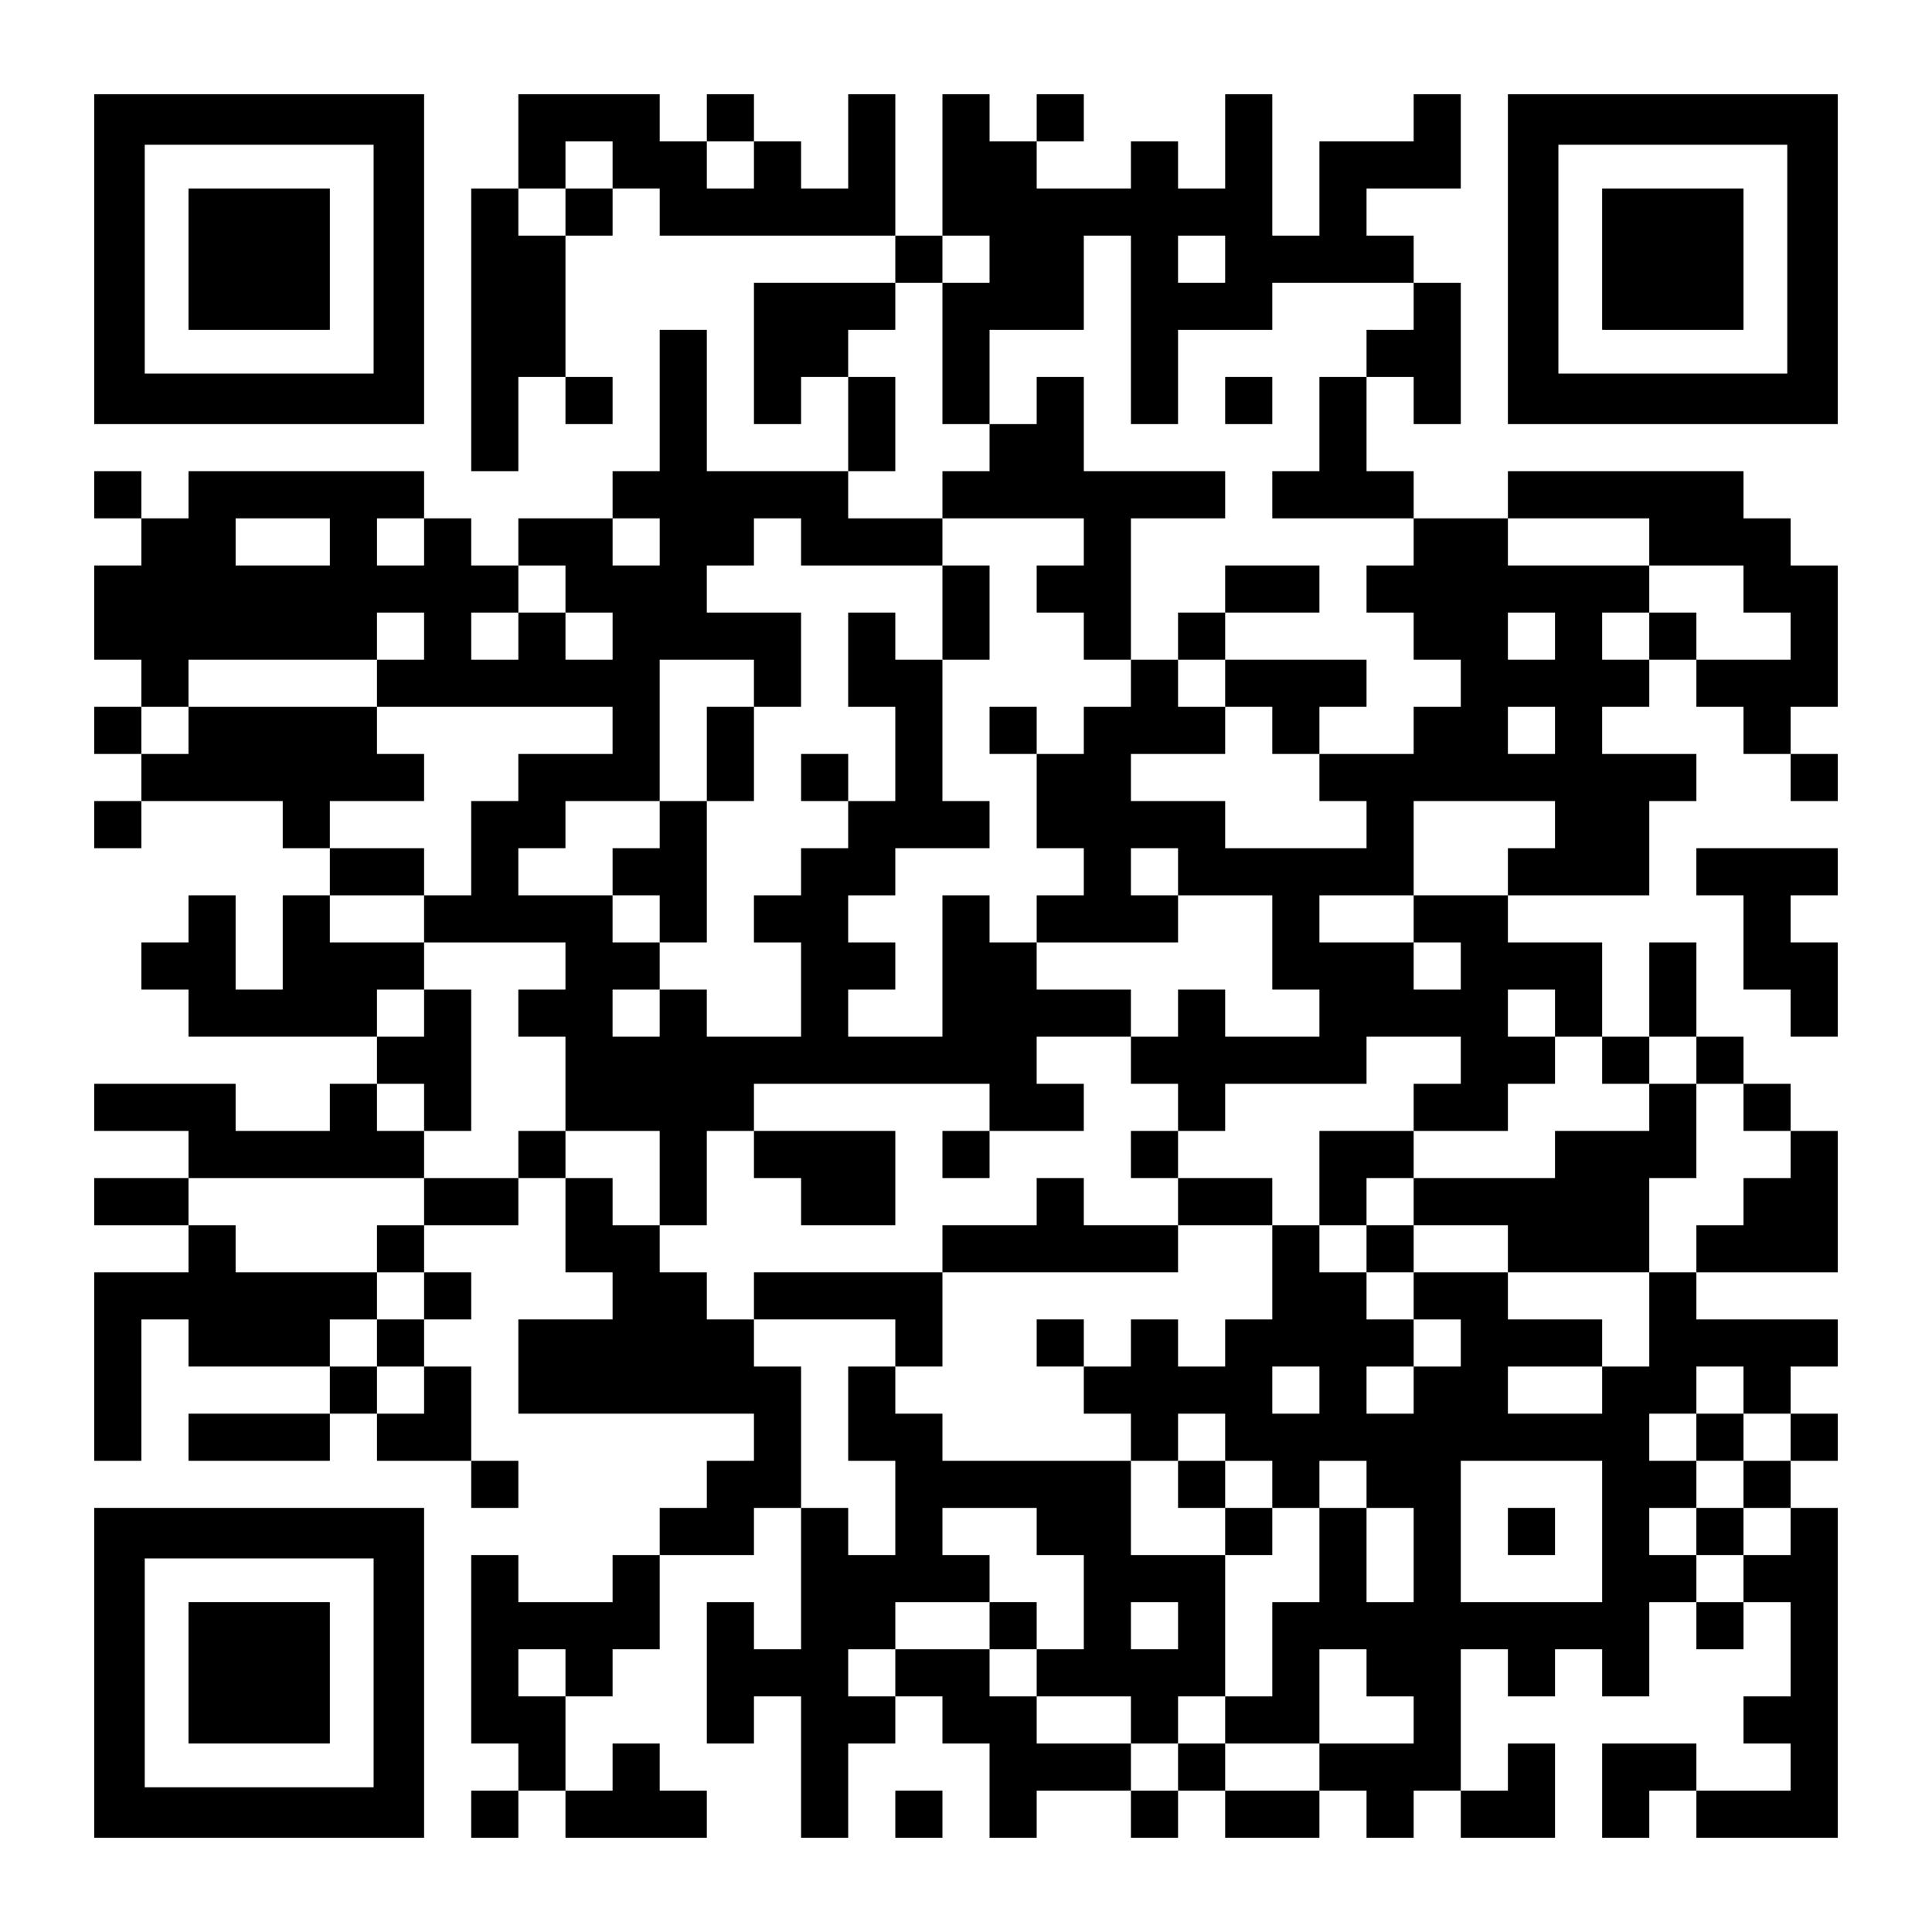
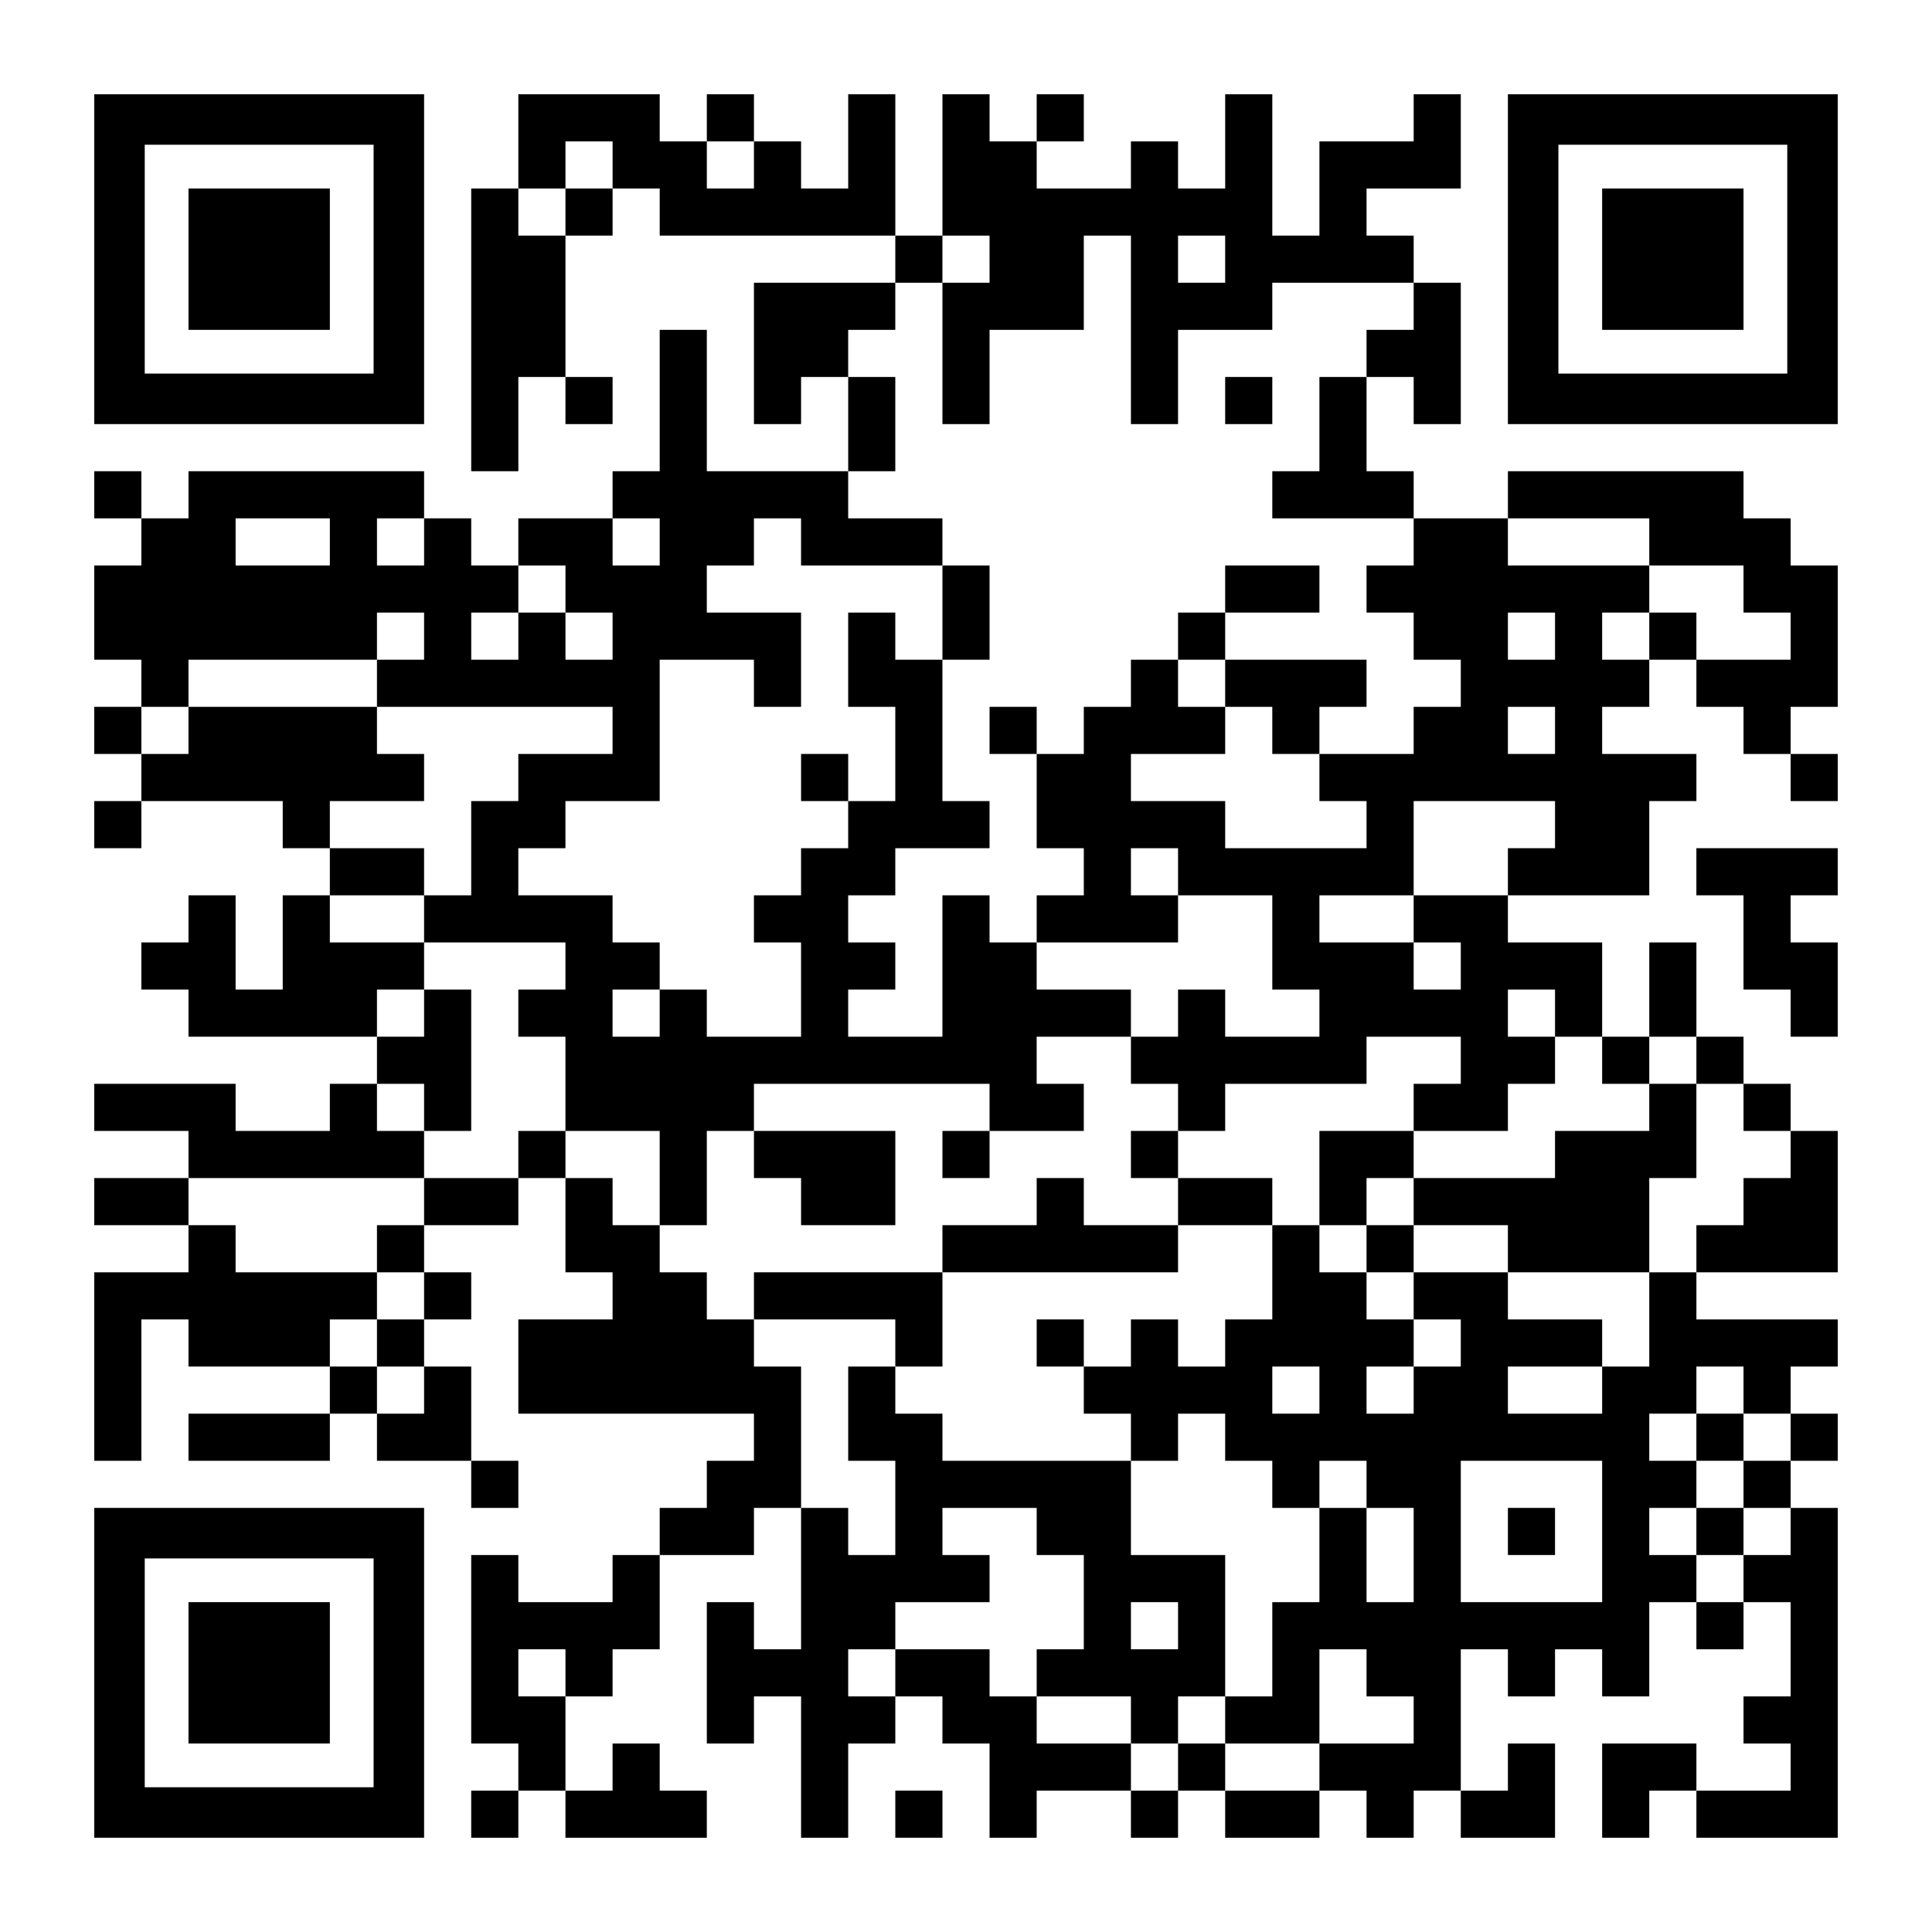
<svg xmlns="http://www.w3.org/2000/svg" version="1.0" width="1148px" height="1148px" viewBox="0 0 1148 1148" preserveAspectRatio="xMidYMid meet">
  <g transform="translate(0,1148) scale(0.1,-0.1)" fill="#000000" stroke="none">
    <path d="M560 9940 l0 -980 980 0 980 0 0 980 0 980 -980 0 -980 0 0 -980z m1660 0 l0 -680 -680 0 -680 0 0 680 0 680 680 0 680 0 0 -680z" />
    <path d="M1120 9940 l0 -420 420 0 420 0 0 420 0 420 -420 0 -420 0 0 -420z" />
    <path d="M3080 10640 l0 -280 -140 0 -140 0 0 -840 0 -840 140 0 140 0 0 280 0 280 140 0 140 0 0 -140 0 -140 140 0 140 0 0 140 0 140 -140 0 -140 0 0 420 0 420 140 0 140 0 0 140 0 140 140 0 140 0 0 -140 0 -140 700 0 700 0 0 -140 0 -140 -420 0 -420 0 0 -420 0 -420 140 0 140 0 0 140 0 140 140 0 140 0 0 -280 0 -280 -420 0 -420 0 0 420 0 420 -140 0 -140 0 0 -420 0 -420 -140 0 -140 0 0 -140 0 -140 -280 0 -280 0 0 -140 0 -140 -140 0 -140 0 0 140 0 140 -140 0 -140 0 0 140 0 140 -700 0 -700 0 0 -140 0 -140 -140 0 -140 0 0 140 0 140 -140 0 -140 0 0 -140 0 -140 140 0 140 0 0 -140 0 -140 -140 0 -140 0 0 -280 0 -280 140 0 140 0 0 -140 0 -140 -140 0 -140 0 0 -140 0 -140 140 0 140 0 0 -140 0 -140 -140 0 -140 0 0 -140 0 -140 140 0 140 0 0 140 0 140 420 0 420 0 0 -140 0 -140 140 0 140 0 0 -140 0 -140 -140 0 -140 0 0 -280 0 -280 -140 0 -140 0 0 280 0 280 -140 0 -140 0 0 -140 0 -140 -140 0 -140 0 0 -140 0 -140 140 0 140 0 0 -140 0 -140 560 0 560 0 0 -140 0 -140 -140 0 -140 0 0 -140 0 -140 -280 0 -280 0 0 140 0 140 -420 0 -420 0 0 -140 0 -140 280 0 280 0 0 -140 0 -140 -280 0 -280 0 0 -140 0 -140 280 0 280 0 0 -140 0 -140 -280 0 -280 0 0 -560 0 -560 140 0 140 0 0 420 0 420 140 0 140 0 0 -140 0 -140 420 0 420 0 0 -140 0 -140 -420 0 -420 0 0 -140 0 -140 420 0 420 0 0 140 0 140 140 0 140 0 0 -140 0 -140 280 0 280 0 0 -140 0 -140 140 0 140 0 0 140 0 140 -140 0 -140 0 0 280 0 280 -140 0 -140 0 0 140 0 140 140 0 140 0 0 140 0 140 -140 0 -140 0 0 140 0 140 280 0 280 0 0 140 0 140 140 0 140 0 0 -280 0 -280 140 0 140 0 0 -140 0 -140 -280 0 -280 0 0 -280 0 -280 700 0 700 0 0 -140 0 -140 -140 0 -140 0 0 -140 0 -140 -140 0 -140 0 0 -140 0 -140 -140 0 -140 0 0 -140 0 -140 -280 0 -280 0 0 140 0 140 -140 0 -140 0 0 -560 0 -560 140 0 140 0 0 -140 0 -140 -140 0 -140 0 0 -140 0 -140 140 0 140 0 0 140 0 140 140 0 140 0 0 -140 0 -140 420 0 420 0 0 140 0 140 -140 0 -140 0 0 140 0 140 -140 0 -140 0 0 -140 0 -140 -140 0 -140 0 0 280 0 280 140 0 140 0 0 140 0 140 140 0 140 0 0 280 0 280 280 0 280 0 0 140 0 140 140 0 140 0 0 -420 0 -420 -140 0 -140 0 0 140 0 140 -140 0 -140 0 0 -420 0 -420 140 0 140 0 0 140 0 140 140 0 140 0 0 -420 0 -420 140 0 140 0 0 280 0 280 140 0 140 0 0 140 0 140 140 0 140 0 0 -140 0 -140 140 0 140 0 0 -280 0 -280 140 0 140 0 0 140 0 140 280 0 280 0 0 -140 0 -140 140 0 140 0 0 140 0 140 140 0 140 0 0 -140 0 -140 280 0 280 0 0 140 0 140 140 0 140 0 0 -140 0 -140 140 0 140 0 0 140 0 140 140 0 140 0 0 -140 0 -140 280 0 280 0 0 280 0 280 -140 0 -140 0 0 -140 0 -140 -140 0 -140 0 0 420 0 420 140 0 140 0 0 -140 0 -140 140 0 140 0 0 140 0 140 140 0 140 0 0 -140 0 -140 140 0 140 0 0 280 0 280 140 0 140 0 0 -140 0 -140 140 0 140 0 0 140 0 140 140 0 140 0 0 -280 0 -280 -140 0 -140 0 0 -140 0 -140 140 0 140 0 0 -140 0 -140 -280 0 -280 0 0 140 0 140 -280 0 -280 0 0 -280 0 -280 140 0 140 0 0 140 0 140 140 0 140 0 0 -140 0 -140 420 0 420 0 0 980 0 980 -140 0 -140 0 0 140 0 140 140 0 140 0 0 140 0 140 -140 0 -140 0 0 140 0 140 140 0 140 0 0 140 0 140 -420 0 -420 0 0 140 0 140 420 0 420 0 0 420 0 420 -140 0 -140 0 0 140 0 140 -140 0 -140 0 0 140 0 140 -140 0 -140 0 0 280 0 280 -140 0 -140 0 0 -280 0 -280 -140 0 -140 0 0 280 0 280 -280 0 -280 0 0 140 0 140 420 0 420 0 0 280 0 280 140 0 140 0 0 140 0 140 -280 0 -280 0 0 140 0 140 140 0 140 0 0 140 0 140 140 0 140 0 0 -140 0 -140 140 0 140 0 0 -140 0 -140 140 0 140 0 0 -140 0 -140 140 0 140 0 0 140 0 140 -140 0 -140 0 0 140 0 140 140 0 140 0 0 420 0 420 -140 0 -140 0 0 140 0 140 -140 0 -140 0 0 140 0 140 -700 0 -700 0 0 -140 0 -140 -280 0 -280 0 0 140 0 140 -140 0 -140 0 0 280 0 280 140 0 140 0 0 -140 0 -140 140 0 140 0 0 420 0 420 -140 0 -140 0 0 140 0 140 -140 0 -140 0 0 140 0 140 280 0 280 0 0 280 0 280 -140 0 -140 0 0 -140 0 -140 -280 0 -280 0 0 -280 0 -280 -140 0 -140 0 0 420 0 420 -140 0 -140 0 0 -280 0 -280 -140 0 -140 0 0 140 0 140 -140 0 -140 0 0 -140 0 -140 -280 0 -280 0 0 140 0 140 140 0 140 0 0 140 0 140 -140 0 -140 0 0 -140 0 -140 -140 0 -140 0 0 140 0 140 -140 0 -140 0 0 -420 0 -420 -140 0 -140 0 0 420 0 420 -140 0 -140 0 0 -280 0 -280 -140 0 -140 0 0 140 0 140 -140 0 -140 0 0 140 0 140 -140 0 -140 0 0 -140 0 -140 -140 0 -140 0 0 140 0 140 -420 0 -420 0 0 -280z m560 -140 l0 -140 -140 0 -140 0 0 -140 0 -140 -140 0 -140 0 0 140 0 140 140 0 140 0 0 140 0 140 140 0 140 0 0 -140z m840 0 l0 -140 -140 0 -140 0 0 140 0 140 140 0 140 0 0 -140z m1400 -560 l0 -140 -140 0 -140 0 0 -420 0 -420 140 0 140 0 0 280 0 280 280 0 280 0 0 280 0 280 140 0 140 0 0 -560 0 -560 140 0 140 0 0 280 0 280 280 0 280 0 0 140 0 140 420 0 420 0 0 -140 0 -140 -140 0 -140 0 0 -140 0 -140 -140 0 -140 0 0 -280 0 -280 -140 0 -140 0 0 -140 0 -140 420 0 420 0 0 -140 0 -140 -140 0 -140 0 0 -140 0 -140 140 0 140 0 0 -140 0 -140 140 0 140 0 0 -140 0 -140 -140 0 -140 0 0 -140 0 -140 -280 0 -280 0 0 -140 0 -140 140 0 140 0 0 -140 0 -140 -420 0 -420 0 0 140 0 140 -280 0 -280 0 0 140 0 140 280 0 280 0 0 140 0 140 -140 0 -140 0 0 140 0 140 -140 0 -140 0 0 -140 0 -140 -140 0 -140 0 0 -140 0 -140 -140 0 -140 0 0 -280 0 -280 140 0 140 0 0 -140 0 -140 -140 0 -140 0 0 -140 0 -140 420 0 420 0 0 140 0 140 -140 0 -140 0 0 140 0 140 140 0 140 0 0 -140 0 -140 280 0 280 0 0 -280 0 -280 140 0 140 0 0 -140 0 -140 -280 0 -280 0 0 140 0 140 -140 0 -140 0 0 -140 0 -140 -140 0 -140 0 0 -140 0 -140 140 0 140 0 0 -140 0 -140 140 0 140 0 0 140 0 140 420 0 420 0 0 140 0 140 280 0 280 0 0 -140 0 -140 -140 0 -140 0 0 -140 0 -140 280 0 280 0 0 140 0 140 140 0 140 0 0 140 0 140 -140 0 -140 0 0 140 0 140 140 0 140 0 0 -140 0 -140 140 0 140 0 0 -140 0 -140 140 0 140 0 0 140 0 140 140 0 140 0 0 -140 0 -140 140 0 140 0 0 -140 0 -140 140 0 140 0 0 -140 0 -140 -140 0 -140 0 0 -140 0 -140 -140 0 -140 0 0 -140 0 -140 -140 0 -140 0 0 -280 0 -280 -140 0 -140 0 0 -140 0 -140 -280 0 -280 0 0 140 0 140 280 0 280 0 0 140 0 140 -280 0 -280 0 0 140 0 140 -280 0 -280 0 0 -140 0 -140 140 0 140 0 0 -140 0 -140 -140 0 -140 0 0 -140 0 -140 -140 0 -140 0 0 140 0 140 140 0 140 0 0 140 0 140 -140 0 -140 0 0 140 0 140 -140 0 -140 0 0 140 0 140 -140 0 -140 0 0 -280 0 -280 -140 0 -140 0 0 -140 0 -140 -140 0 -140 0 0 140 0 140 -140 0 -140 0 0 -140 0 -140 -140 0 -140 0 0 -140 0 -140 140 0 140 0 0 -140 0 -140 140 0 140 0 0 140 0 140 140 0 140 0 0 -140 0 -140 140 0 140 0 0 -140 0 -140 140 0 140 0 0 140 0 140 140 0 140 0 0 -140 0 -140 140 0 140 0 0 -280 0 -280 -140 0 -140 0 0 280 0 280 -140 0 -140 0 0 -280 0 -280 -140 0 -140 0 0 -280 0 -280 -140 0 -140 0 0 -140 0 -140 280 0 280 0 0 280 0 280 140 0 140 0 0 -140 0 -140 140 0 140 0 0 -140 0 -140 -280 0 -280 0 0 -140 0 -140 -280 0 -280 0 0 140 0 140 -140 0 -140 0 0 -140 0 -140 -140 0 -140 0 0 140 0 140 -280 0 -280 0 0 140 0 140 -140 0 -140 0 0 140 0 140 -280 0 -280 0 0 -140 0 -140 -140 0 -140 0 0 140 0 140 140 0 140 0 0 140 0 140 280 0 280 0 0 140 0 140 -140 0 -140 0 0 140 0 140 280 0 280 0 0 -140 0 -140 140 0 140 0 0 -280 0 -280 -140 0 -140 0 0 -140 0 -140 280 0 280 0 0 -140 0 -140 140 0 140 0 0 140 0 140 140 0 140 0 0 420 0 420 -280 0 -280 0 0 280 0 280 -560 0 -560 0 0 140 0 140 -140 0 -140 0 0 140 0 140 -140 0 -140 0 0 -280 0 -280 140 0 140 0 0 -280 0 -280 -140 0 -140 0 0 140 0 140 -140 0 -140 0 0 420 0 420 -140 0 -140 0 0 140 0 140 -140 0 -140 0 0 140 0 140 -140 0 -140 0 0 140 0 140 -140 0 -140 0 0 140 0 140 -140 0 -140 0 0 140 0 140 -140 0 -140 0 0 -140 0 -140 -280 0 -280 0 0 -140 0 -140 -140 0 -140 0 0 -140 0 -140 140 0 140 0 0 -140 0 -140 -140 0 -140 0 0 -140 0 -140 140 0 140 0 0 -140 0 -140 -140 0 -140 0 0 140 0 140 -140 0 -140 0 0 140 0 140 140 0 140 0 0 140 0 140 -420 0 -420 0 0 140 0 140 -140 0 -140 0 0 140 0 140 700 0 700 0 0 140 0 140 -140 0 -140 0 0 140 0 140 140 0 140 0 0 -140 0 -140 140 0 140 0 0 420 0 420 -140 0 -140 0 0 -140 0 -140 -140 0 -140 0 0 140 0 140 140 0 140 0 0 140 0 140 -280 0 -280 0 0 140 0 140 280 0 280 0 0 140 0 140 -280 0 -280 0 0 140 0 140 280 0 280 0 0 140 0 140 -140 0 -140 0 0 140 0 140 -560 0 -560 0 0 -140 0 -140 -140 0 -140 0 0 140 0 140 140 0 140 0 0 140 0 140 560 0 560 0 0 140 0 140 140 0 140 0 0 -140 0 -140 -140 0 -140 0 0 -140 0 -140 700 0 700 0 0 -140 0 -140 -280 0 -280 0 0 -140 0 -140 -140 0 -140 0 0 -280 0 -280 -140 0 -140 0 0 -140 0 -140 420 0 420 0 0 -140 0 -140 -140 0 -140 0 0 -140 0 -140 140 0 140 0 0 -280 0 -280 280 0 280 0 0 -280 0 -280 140 0 140 0 0 280 0 280 140 0 140 0 0 140 0 140 700 0 700 0 0 -140 0 -140 280 0 280 0 0 140 0 140 -140 0 -140 0 0 140 0 140 280 0 280 0 0 140 0 140 -280 0 -280 0 0 140 0 140 -140 0 -140 0 0 140 0 140 -140 0 -140 0 0 -420 0 -420 -280 0 -280 0 0 140 0 140 140 0 140 0 0 140 0 140 -140 0 -140 0 0 140 0 140 140 0 140 0 0 140 0 140 280 0 280 0 0 140 0 140 -140 0 -140 0 0 420 0 420 -140 0 -140 0 0 140 0 140 -140 0 -140 0 0 -280 0 -280 140 0 140 0 0 -280 0 -280 -140 0 -140 0 0 -140 0 -140 -140 0 -140 0 0 -140 0 -140 -140 0 -140 0 0 -140 0 -140 140 0 140 0 0 -280 0 -280 -280 0 -280 0 0 140 0 140 -140 0 -140 0 0 -140 0 -140 -140 0 -140 0 0 140 0 140 140 0 140 0 0 140 0 140 -140 0 -140 0 0 140 0 140 -280 0 -280 0 0 140 0 140 140 0 140 0 0 140 0 140 280 0 280 0 0 420 0 420 280 0 280 0 0 -140 0 -140 140 0 140 0 0 280 0 280 -280 0 -280 0 0 140 0 140 140 0 140 0 0 140 0 140 140 0 140 0 0 -140 0 -140 420 0 420 0 0 140 0 140 -280 0 -280 0 0 140 0 140 140 0 140 0 0 280 0 280 -140 0 -140 0 0 140 0 140 140 0 140 0 0 140 0 140 140 0 140 0 0 140 0 140 140 0 140 0 0 -140z m1400 0 l0 -140 -140 0 -140 0 0 140 0 140 140 0 140 0 0 -140z m-5320 -1680 l0 -140 -280 0 -280 0 0 140 0 140 280 0 280 0 0 -140z m560 0 l0 -140 -140 0 -140 0 0 140 0 140 140 0 140 0 0 -140z m1400 0 l0 -140 -140 0 -140 0 0 140 0 140 140 0 140 0 0 -140z m5880 0 l0 -140 280 0 280 0 0 -140 0 -140 140 0 140 0 0 -140 0 -140 -280 0 -280 0 0 140 0 140 -140 0 -140 0 0 -140 0 -140 -140 0 -140 0 0 140 0 140 140 0 140 0 0 140 0 140 -420 0 -420 0 0 140 0 140 420 0 420 0 0 -140z m-6440 -280 l0 -140 140 0 140 0 0 -140 0 -140 -140 0 -140 0 0 140 0 140 -140 0 -140 0 0 -140 0 -140 -140 0 -140 0 0 140 0 140 140 0 140 0 0 140 0 140 140 0 140 0 0 -140z m5880 -280 l0 -140 -140 0 -140 0 0 140 0 140 140 0 140 0 0 -140z m0 -560 l0 -140 -140 0 -140 0 0 140 0 140 140 0 140 0 0 -140z m0 -560 l0 -140 -140 0 -140 0 0 -140 0 -140 -280 0 -280 0 0 -140 0 -140 140 0 140 0 0 -140 0 -140 -140 0 -140 0 0 140 0 140 -280 0 -280 0 0 140 0 140 280 0 280 0 0 280 0 280 420 0 420 0 0 -140z m-1400 -3360 l0 -140 -140 0 -140 0 0 140 0 140 140 0 140 0 0 -140z m2520 0 l0 -140 140 0 140 0 0 -140 0 -140 -140 0 -140 0 0 -140 0 -140 140 0 140 0 0 -140 0 -140 -140 0 -140 0 0 -140 0 -140 -140 0 -140 0 0 140 0 140 -140 0 -140 0 0 140 0 140 140 0 140 0 0 140 0 140 -140 0 -140 0 0 140 0 140 140 0 140 0 0 140 0 140 140 0 140 0 0 -140z m-840 -840 l0 -420 -420 0 -420 0 0 420 0 420 420 0 420 0 0 -420z m-2520 -560 l0 -140 -140 0 -140 0 0 140 0 140 140 0 140 0 0 -140z m-3640 -280 l0 -140 -140 0 -140 0 0 140 0 140 140 0 140 0 0 -140z" />
-     <path d="M6160 9100 l0 -140 -140 0 -140 0 0 -140 0 -140 -140 0 -140 0 0 -140 0 -140 420 0 420 0 0 -140 0 -140 -140 0 -140 0 0 -140 0 -140 140 0 140 0 0 -140 0 -140 140 0 140 0 0 420 0 420 280 0 280 0 0 140 0 140 -420 0 -420 0 0 280 0 280 -140 0 -140 0 0 -140z" />
    <path d="M7280 9100 l0 -140 140 0 140 0 0 140 0 140 -140 0 -140 0 0 -140z" />
    <path d="M5600 7840 l0 -280 140 0 140 0 0 280 0 280 -140 0 -140 0 0 -280z" />
    <path d="M7280 7980 l0 -140 -140 0 -140 0 0 -140 0 -140 140 0 140 0 0 -140 0 -140 140 0 140 0 0 -140 0 -140 140 0 140 0 0 140 0 140 140 0 140 0 0 140 0 140 -420 0 -420 0 0 140 0 140 280 0 280 0 0 140 0 140 -280 0 -280 0 0 -140z" />
-     <path d="M4200 7000 l0 -280 -140 0 -140 0 0 -140 0 -140 -140 0 -140 0 0 -140 0 -140 140 0 140 0 0 -140 0 -140 140 0 140 0 0 420 0 420 140 0 140 0 0 280 0 280 -140 0 -140 0 0 -280z" />
    <path d="M5880 7140 l0 -140 140 0 140 0 0 140 0 140 -140 0 -140 0 0 -140z" />
    <path d="M4760 6860 l0 -140 140 0 140 0 0 140 0 140 -140 0 -140 0 0 -140z" />
    <path d="M9800 4900 l0 -140 -280 0 -280 0 0 -140 0 -140 -420 0 -420 0 0 140 0 140 -280 0 -280 0 0 -280 0 -280 140 0 140 0 0 -140 0 -140 140 0 140 0 0 140 0 140 280 0 280 0 0 -140 0 -140 420 0 420 0 0 280 0 280 140 0 140 0 0 280 0 280 -140 0 -140 0 0 -140z m-1400 -560 l0 -140 -140 0 -140 0 0 140 0 140 140 0 140 0 0 -140z" />
    <path d="M4480 4620 l0 -140 140 0 140 0 0 -140 0 -140 280 0 280 0 0 280 0 280 -420 0 -420 0 0 -140z" />
    <path d="M5600 4620 l0 -140 140 0 140 0 0 140 0 140 -140 0 -140 0 0 -140z" />
    <path d="M6720 4620 l0 -140 140 0 140 0 0 -140 0 -140 -280 0 -280 0 0 140 0 140 -140 0 -140 0 0 -140 0 -140 -280 0 -280 0 0 -140 0 -140 -560 0 -560 0 0 -140 0 -140 420 0 420 0 0 -140 0 -140 140 0 140 0 0 280 0 280 700 0 700 0 0 140 0 140 280 0 280 0 0 140 0 140 -280 0 -280 0 0 140 0 140 -140 0 -140 0 0 -140z" />
    <path d="M6160 3500 l0 -140 140 0 140 0 0 140 0 140 -140 0 -140 0 0 -140z" />
-     <path d="M7000 2660 l0 -140 140 0 140 0 0 -140 0 -140 140 0 140 0 0 140 0 140 -140 0 -140 0 0 140 0 140 -140 0 -140 0 0 -140z" />
-     <path d="M5880 1820 l0 -140 140 0 140 0 0 140 0 140 -140 0 -140 0 0 -140z" />
    <path d="M10080 2940 l0 -140 140 0 140 0 0 140 0 140 -140 0 -140 0 0 -140z" />
    <path d="M10080 2380 l0 -140 140 0 140 0 0 140 0 140 -140 0 -140 0 0 -140z" />
    <path d="M8960 2380 l0 -140 140 0 140 0 0 140 0 140 -140 0 -140 0 0 -140z" />
    <path d="M8960 9940 l0 -980 980 0 980 0 0 980 0 980 -980 0 -980 0 0 -980z m1660 0 l0 -680 -680 0 -680 0 0 680 0 680 680 0 680 0 0 -680z" />
    <path d="M9520 9940 l0 -420 420 0 420 0 0 420 0 420 -420 0 -420 0 0 -420z" />
    <path d="M10080 6300 l0 -140 140 0 140 0 0 -280 0 -280 140 0 140 0 0 -140 0 -140 140 0 140 0 0 280 0 280 -140 0 -140 0 0 140 0 140 140 0 140 0 0 140 0 140 -420 0 -420 0 0 -140z" />
    <path d="M560 1540 l0 -980 980 0 980 0 0 980 0 980 -980 0 -980 0 0 -980z m1660 0 l0 -680 -680 0 -680 0 0 680 0 680 680 0 680 0 0 -680z" />
    <path d="M1120 1540 l0 -420 420 0 420 0 0 420 0 420 -420 0 -420 0 0 -420z" />
    <path d="M5320 700 l0 -140 140 0 140 0 0 140 0 140 -140 0 -140 0 0 -140z" />
  </g>
</svg>